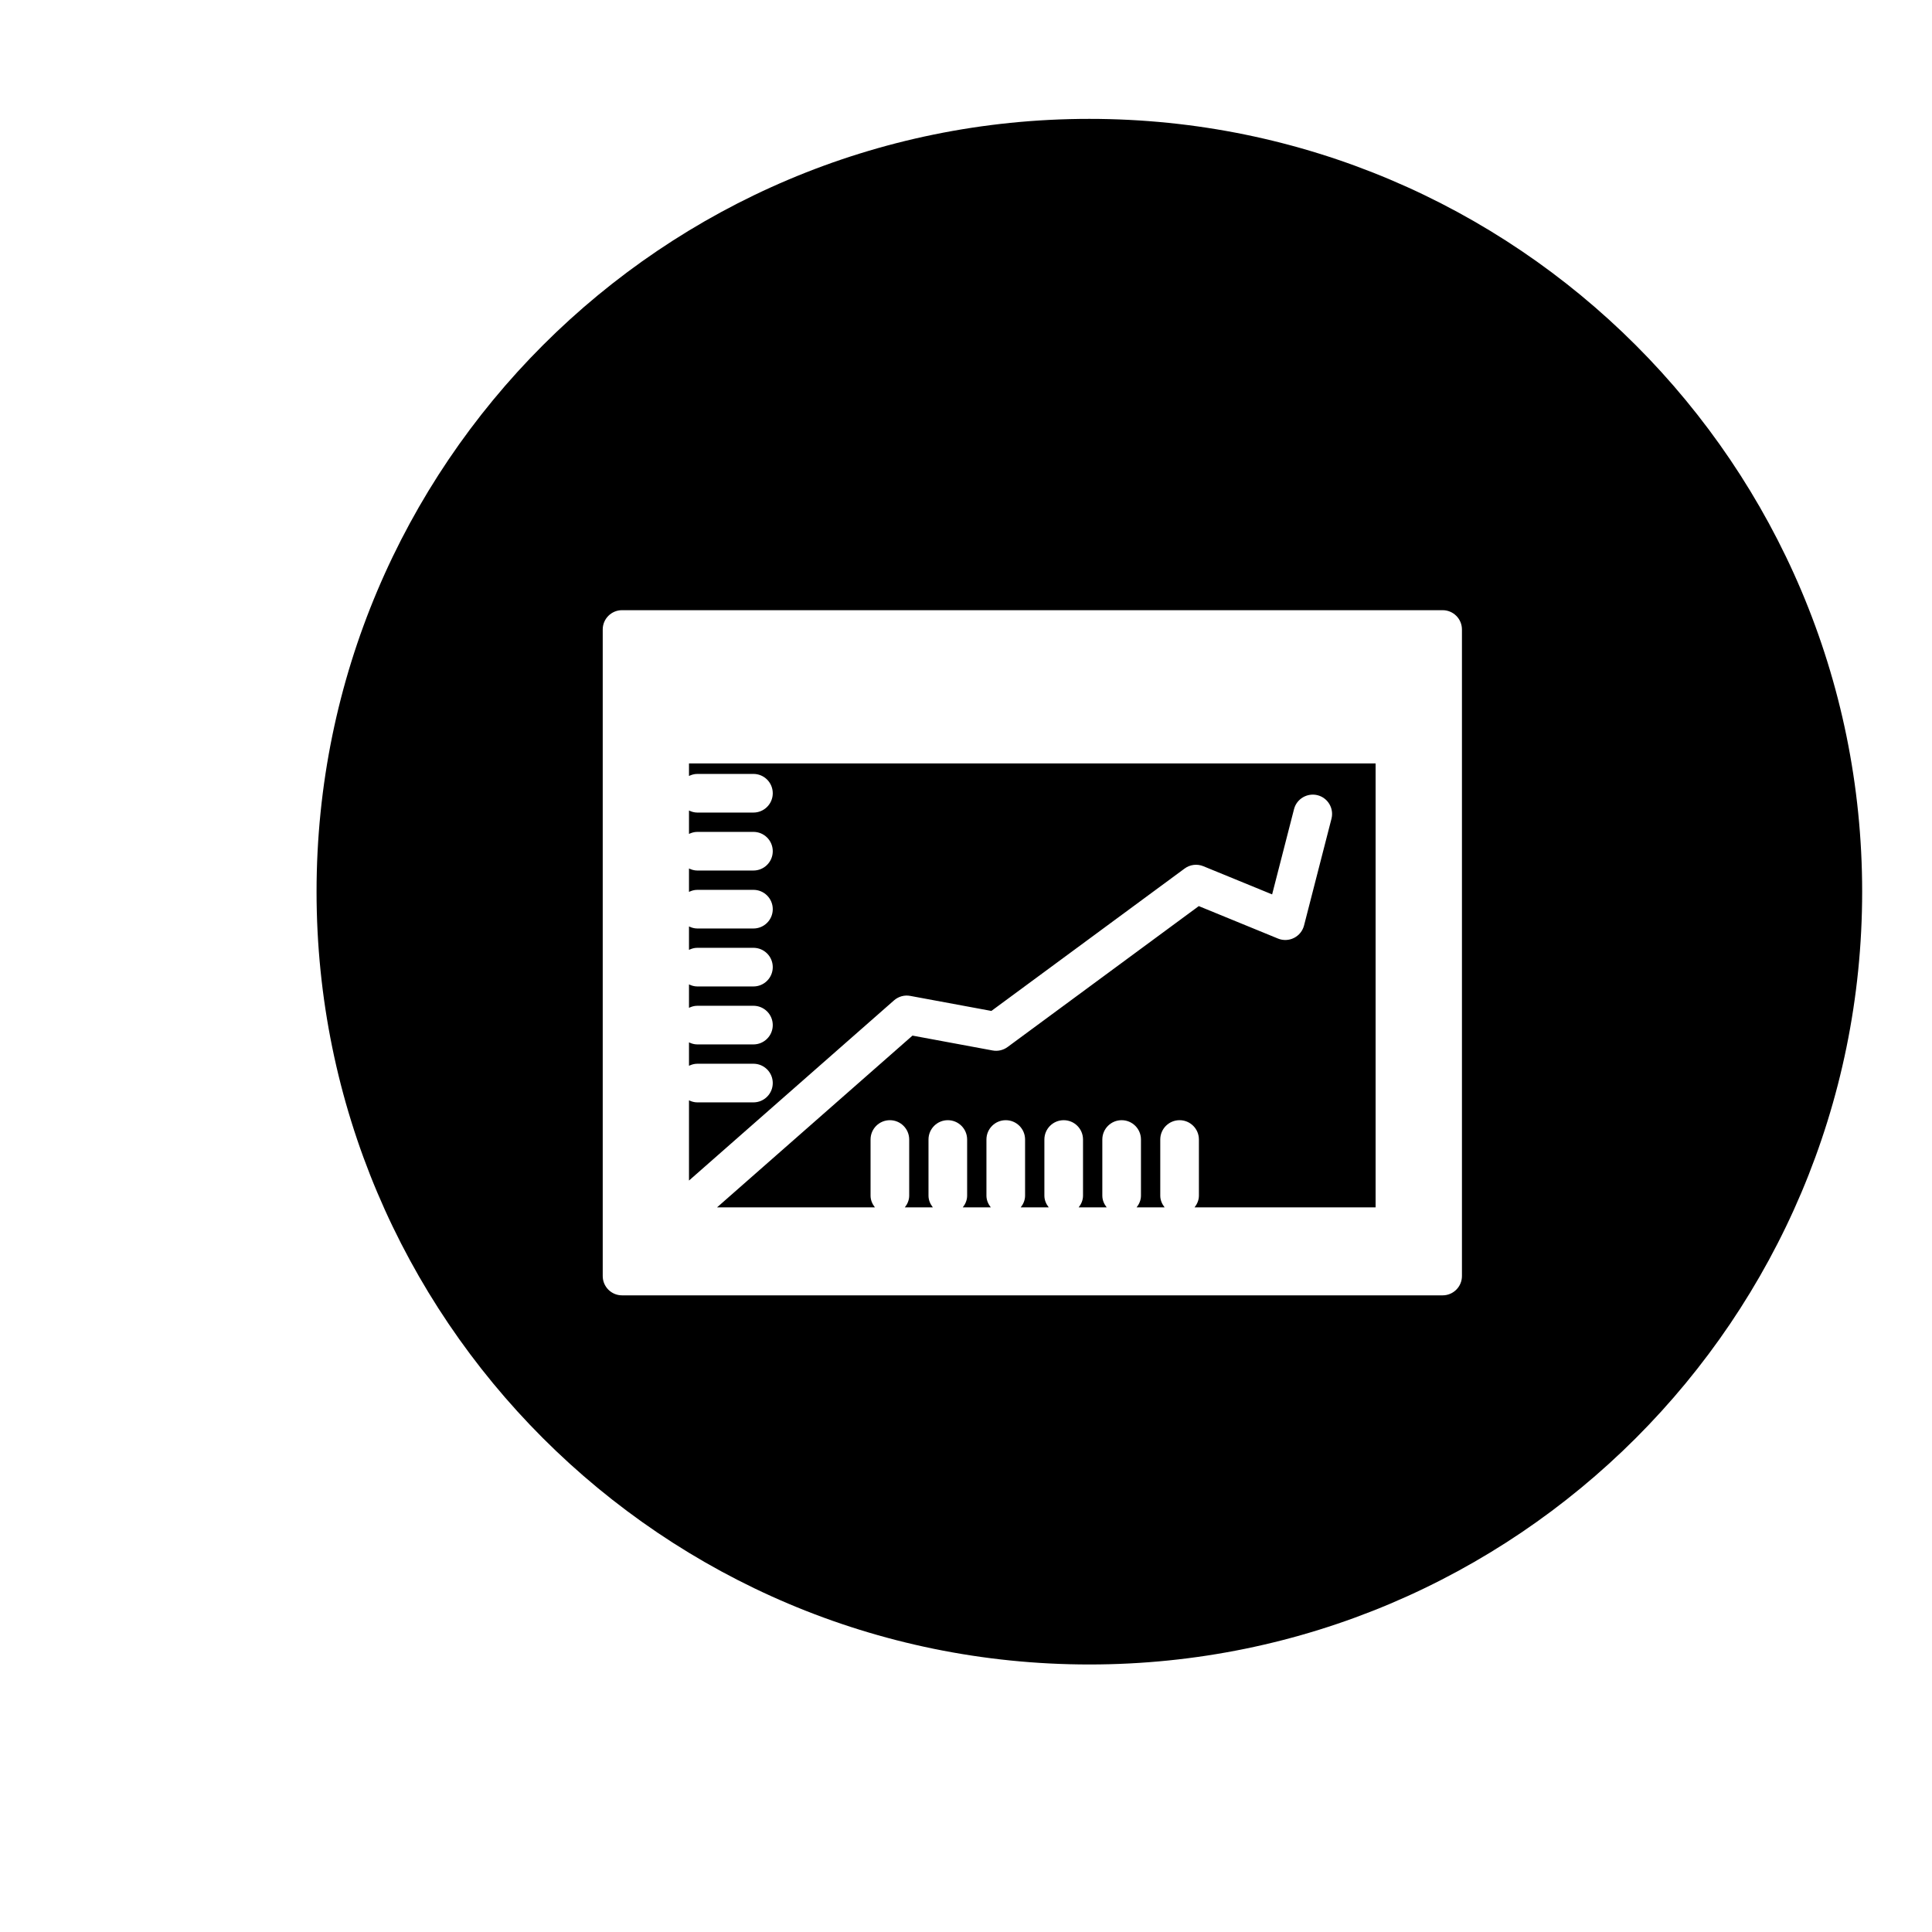
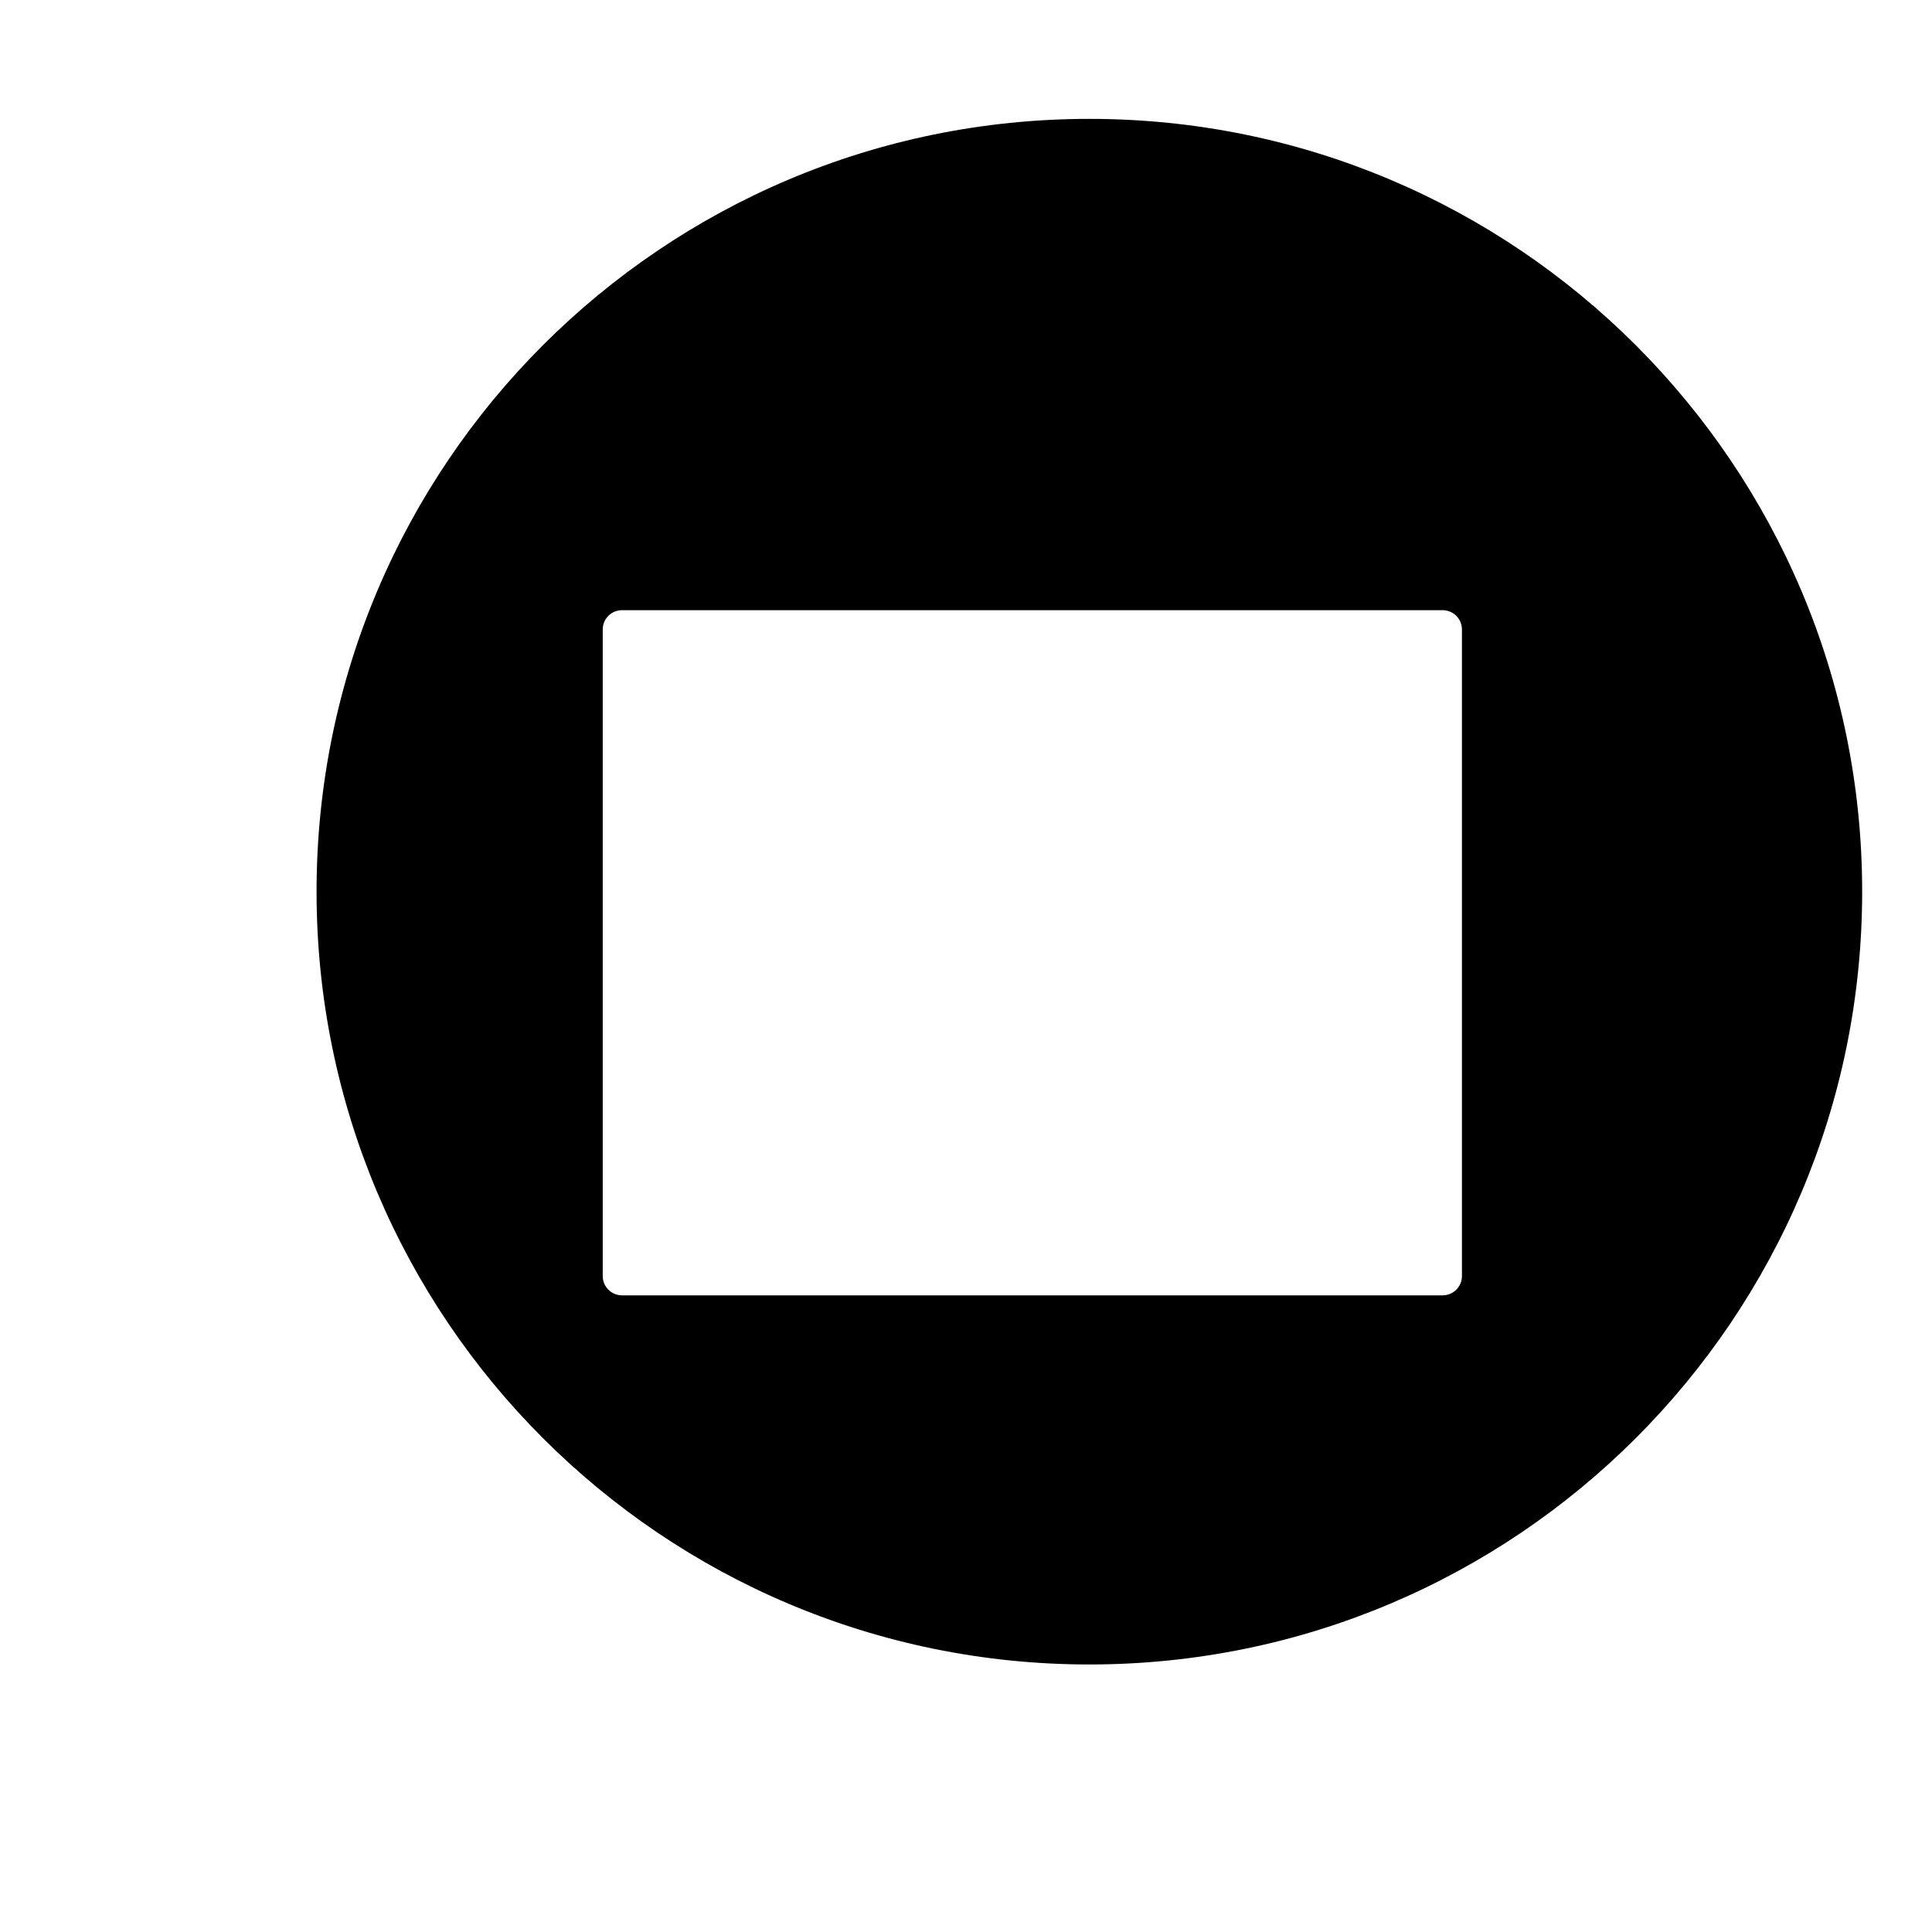
<svg xmlns="http://www.w3.org/2000/svg" version="1.1" id="Layer_1" x="0px" y="0px" width="100px" height="100px" viewBox="0 0 100 100" enable-background="new 0 0 100 100" xml:space="preserve">
  <g>
    <path d="M56.385,6.153c-22.092,0-40,17.909-40,40c0,22.092,17.908,40,40,40s40-17.908,40-40   C96.385,24.063,78.477,6.153,56.385,6.153z M75.67,66.047c0,0.552-0.447,1-1,1H32.197c-0.553,0-1-0.448-1-1V32.583   c0-0.552,0.447-1,1-1H74.67c0.553,0,1,0.448,1,1V66.047z" />
-     <path d="M35.662,40.164c0.131-0.063,0.274-0.106,0.43-0.106h2.906c0.553,0,1,0.448,1,1s-0.447,1-1,1h-2.906   c-0.155,0-0.299-0.042-0.43-0.106v1.212c0.131-0.063,0.274-0.106,0.43-0.106h2.906c0.553,0,1,0.448,1,1s-0.447,1-1,1h-2.906   c-0.155,0-0.299-0.042-0.43-0.106v1.212c0.131-0.063,0.274-0.106,0.43-0.106h2.906c0.553,0,1,0.448,1,1s-0.447,1-1,1h-2.906   c-0.155,0-0.299-0.042-0.43-0.106v1.212c0.131-0.063,0.274-0.106,0.43-0.106h2.906c0.553,0,1,0.448,1,1s-0.447,1-1,1h-2.906   c-0.155,0-0.299-0.042-0.43-0.106v1.212c0.131-0.063,0.274-0.106,0.43-0.106h2.906c0.553,0,1,0.448,1,1s-0.447,1-1,1h-2.906   c-0.155,0-0.299-0.042-0.43-0.106v1.212c0.131-0.063,0.274-0.106,0.43-0.106h2.906c0.553,0,1,0.448,1,1s-0.447,1-1,1h-2.906   c-0.155,0-0.299-0.042-0.43-0.106v4.152l10.611-9.325c0.231-0.203,0.541-0.29,0.843-0.232l4.198,0.778l10.001-7.37   c0.279-0.207,0.648-0.254,0.972-0.12l3.558,1.458l1.134-4.414c0.138-0.535,0.685-0.853,1.218-0.72   c0.535,0.138,0.857,0.683,0.72,1.218l-1.42,5.525c-0.072,0.28-0.262,0.515-0.521,0.645c-0.258,0.13-0.562,0.141-0.827,0.032   l-4.1-1.68l-9.897,7.294c-0.223,0.164-0.504,0.229-0.775,0.178l-4.147-0.769l-10.116,8.89h8.171   c-0.133-0.17-0.225-0.374-0.225-0.606v-2.906c0-0.552,0.447-1,1-1s1,0.448,1,1v2.906c0,0.232-0.092,0.437-0.225,0.606h1.449   c-0.133-0.17-0.225-0.374-0.225-0.606v-2.906c0-0.552,0.447-1,1-1s1,0.448,1,1v2.906c0,0.232-0.092,0.437-0.225,0.606h1.449   c-0.133-0.17-0.225-0.374-0.225-0.606v-2.906c0-0.552,0.447-1,1-1s1,0.448,1,1v2.906c0,0.232-0.092,0.437-0.225,0.606h1.449   c-0.133-0.17-0.225-0.374-0.225-0.606v-2.906c0-0.552,0.447-1,1-1s1,0.448,1,1v2.906c0,0.232-0.092,0.437-0.225,0.606h1.449   c-0.133-0.17-0.225-0.374-0.225-0.606v-2.906c0-0.552,0.447-1,1-1s1,0.448,1,1v2.906c0,0.232-0.092,0.437-0.225,0.606h1.449   c-0.133-0.17-0.225-0.374-0.225-0.606v-2.906c0-0.552,0.447-1,1-1s1,0.448,1,1v2.906c0,0.232-0.092,0.437-0.225,0.606h9.371V39.514   H35.662V40.164z" />
  </g>
</svg>